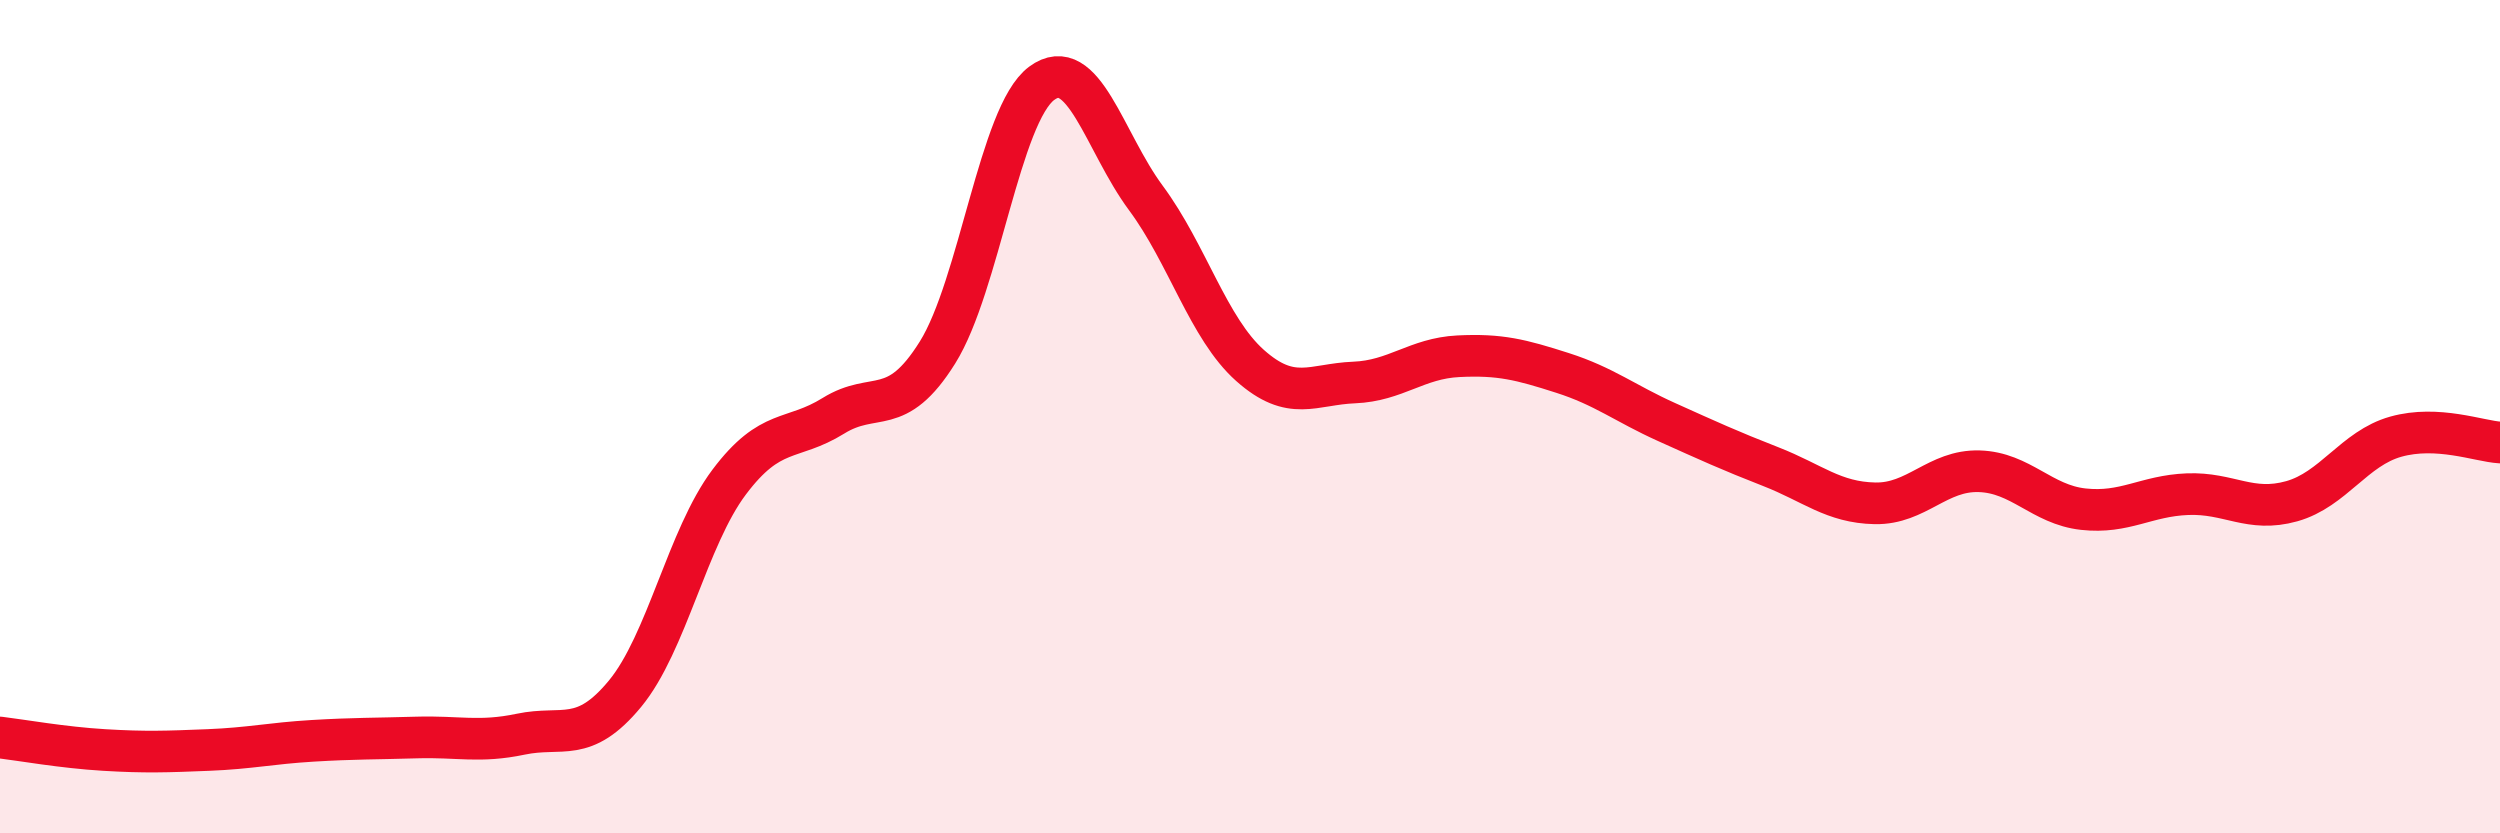
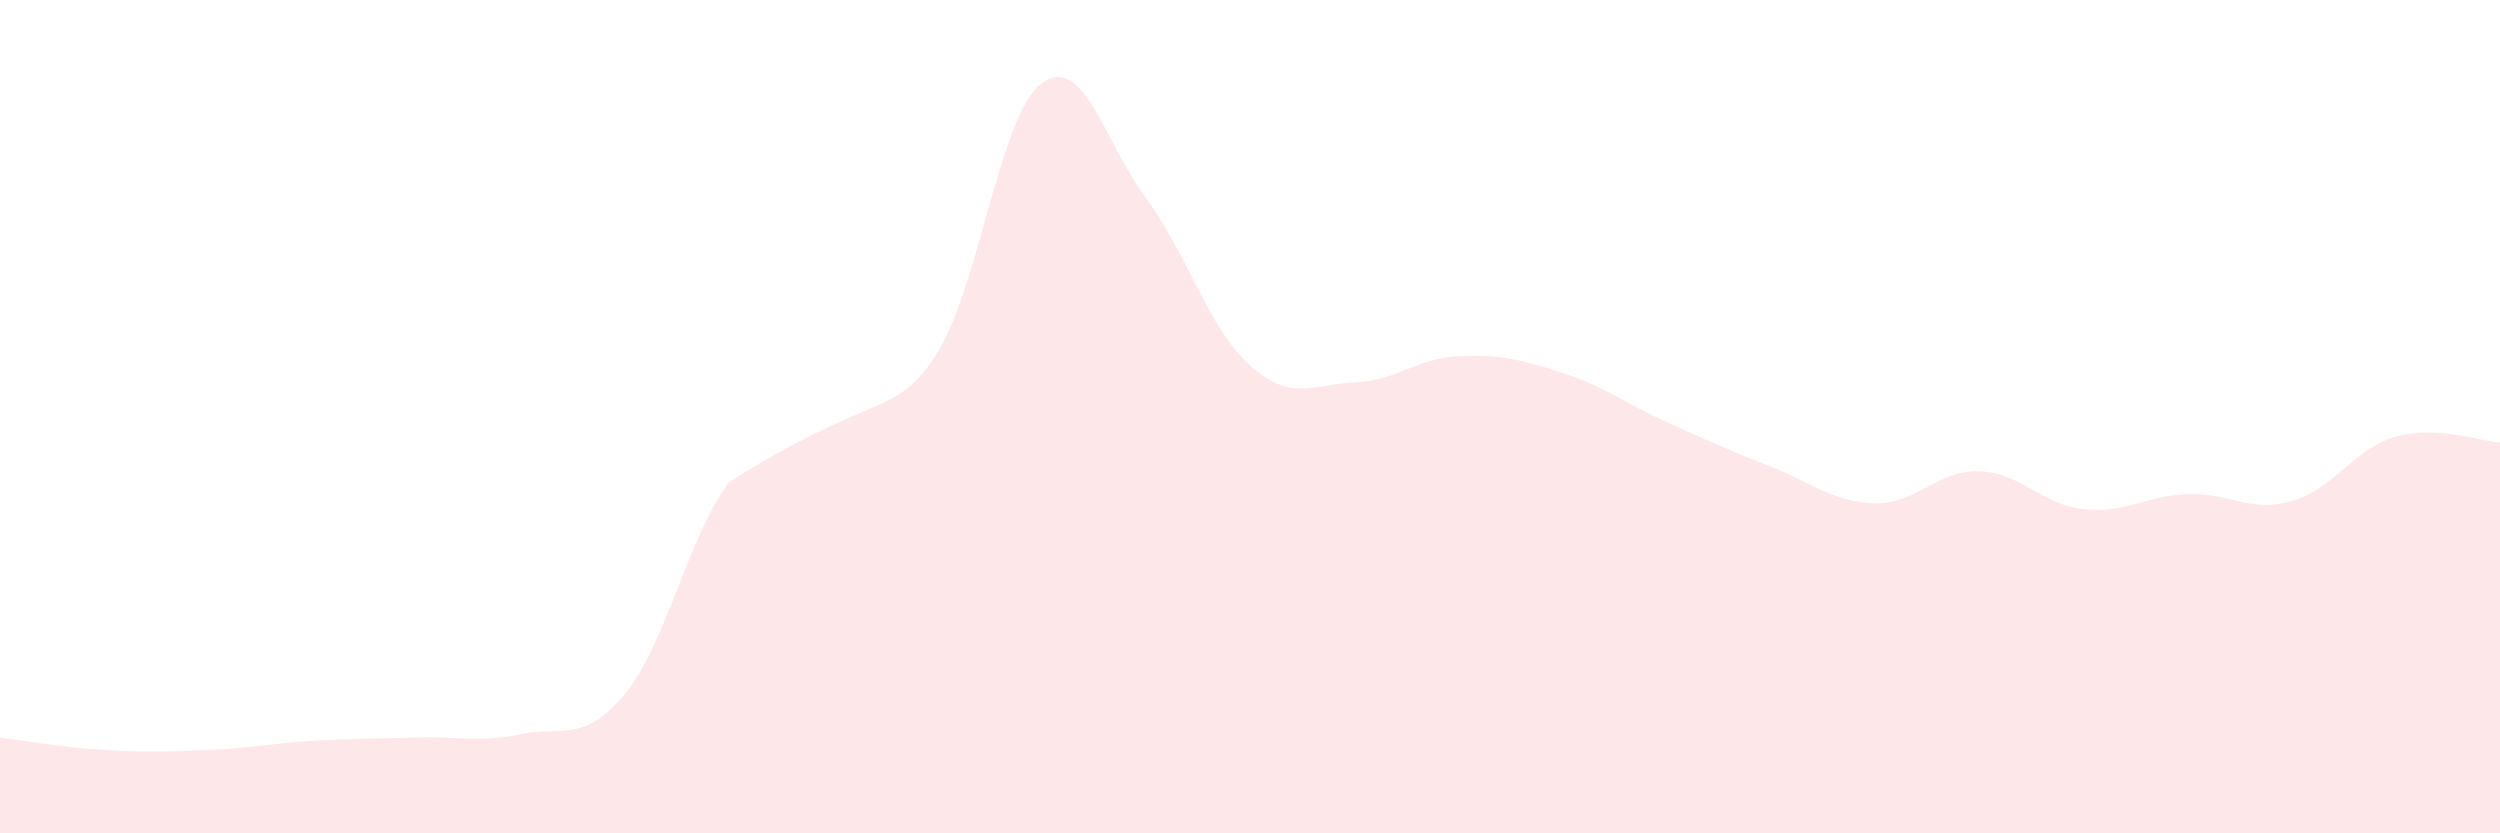
<svg xmlns="http://www.w3.org/2000/svg" width="60" height="20" viewBox="0 0 60 20">
-   <path d="M 0,17.7 C 0.5,17.76 1.5,17.94 2.5,18 C 3.5,18.06 4,18.04 5,18 C 6,17.96 6.5,17.84 7.5,17.78 C 8.5,17.72 9,17.73 10,17.7 C 11,17.67 11.5,17.83 12.5,17.62 C 13.5,17.41 14,17.86 15,16.65 C 16,15.44 16.5,12.9 17.5,11.57 C 18.5,10.24 19,10.6 20,9.98 C 21,9.36 21.5,10.06 22.5,8.46 C 23.5,6.86 24,2.74 25,2 C 26,1.26 26.5,3.4 27.5,4.75 C 28.5,6.1 29,7.88 30,8.77 C 31,9.66 31.5,9.22 32.5,9.18 C 33.5,9.14 34,8.6 35,8.55 C 36,8.5 36.5,8.63 37.5,8.95 C 38.5,9.27 39,9.68 40,10.13 C 41,10.58 41.5,10.81 42.5,11.2 C 43.5,11.59 44,12.06 45,12.08 C 46,12.1 46.5,11.28 47.5,11.31 C 48.5,11.34 49,12.11 50,12.22 C 51,12.33 51.5,11.9 52.5,11.86 C 53.5,11.82 54,12.31 55,12.03 C 56,11.75 56.5,10.76 57.5,10.48 C 58.5,10.2 59.5,10.59 60,10.62L60 20L0 20Z" fill="#EB0A25" opacity="0.1" stroke-linecap="round" stroke-linejoin="round" />
-   <path d="M 0,17.7 C 0.5,17.76 1.5,17.94 2.5,18 C 3.5,18.06 4,18.04 5,18 C 6,17.96 6.5,17.84 7.5,17.78 C 8.5,17.72 9,17.73 10,17.7 C 11,17.67 11.5,17.83 12.5,17.62 C 13.5,17.41 14,17.86 15,16.65 C 16,15.44 16.5,12.9 17.5,11.57 C 18.5,10.24 19,10.6 20,9.98 C 21,9.36 21.5,10.06 22.5,8.46 C 23.5,6.86 24,2.74 25,2 C 26,1.26 26.5,3.4 27.5,4.75 C 28.5,6.1 29,7.88 30,8.77 C 31,9.66 31.5,9.22 32.5,9.18 C 33.5,9.14 34,8.6 35,8.55 C 36,8.5 36.5,8.63 37.5,8.95 C 38.5,9.27 39,9.68 40,10.13 C 41,10.58 41.5,10.81 42.5,11.2 C 43.5,11.59 44,12.06 45,12.08 C 46,12.1 46.5,11.28 47.5,11.31 C 48.5,11.34 49,12.11 50,12.22 C 51,12.33 51.5,11.9 52.5,11.86 C 53.5,11.82 54,12.31 55,12.03 C 56,11.75 56.5,10.76 57.5,10.48 C 58.5,10.2 59.5,10.59 60,10.62" stroke="#EB0A25" stroke-width="1" fill="none" stroke-linecap="round" stroke-linejoin="round" />
+   <path d="M 0,17.7 C 0.5,17.76 1.5,17.94 2.5,18 C 3.5,18.06 4,18.04 5,18 C 6,17.96 6.5,17.84 7.5,17.78 C 8.5,17.72 9,17.73 10,17.7 C 11,17.67 11.5,17.83 12.5,17.62 C 13.5,17.41 14,17.86 15,16.65 C 16,15.44 16.5,12.9 17.5,11.57 C 21,9.36 21.5,10.06 22.5,8.46 C 23.5,6.86 24,2.74 25,2 C 26,1.26 26.5,3.4 27.5,4.75 C 28.5,6.1 29,7.88 30,8.77 C 31,9.66 31.5,9.22 32.5,9.18 C 33.5,9.14 34,8.6 35,8.55 C 36,8.5 36.5,8.63 37.5,8.95 C 38.5,9.27 39,9.68 40,10.13 C 41,10.58 41.5,10.81 42.5,11.2 C 43.5,11.59 44,12.06 45,12.08 C 46,12.1 46.5,11.28 47.5,11.31 C 48.5,11.34 49,12.11 50,12.22 C 51,12.33 51.5,11.9 52.5,11.86 C 53.5,11.82 54,12.31 55,12.03 C 56,11.75 56.5,10.76 57.5,10.48 C 58.5,10.2 59.5,10.59 60,10.62L60 20L0 20Z" fill="#EB0A25" opacity="0.1" stroke-linecap="round" stroke-linejoin="round" />
</svg>